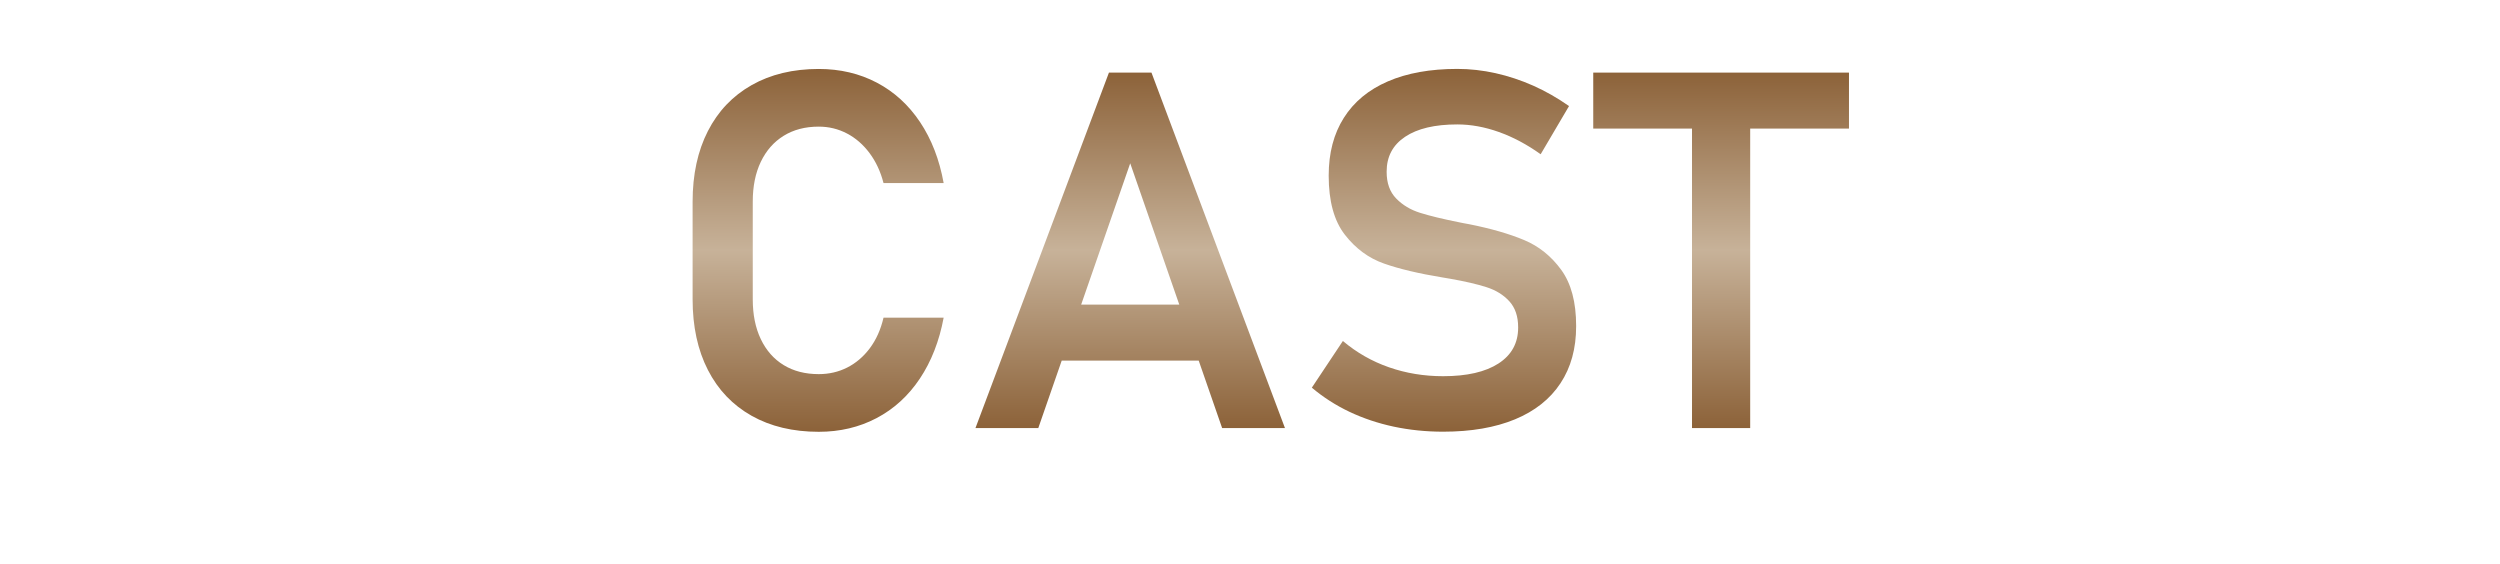
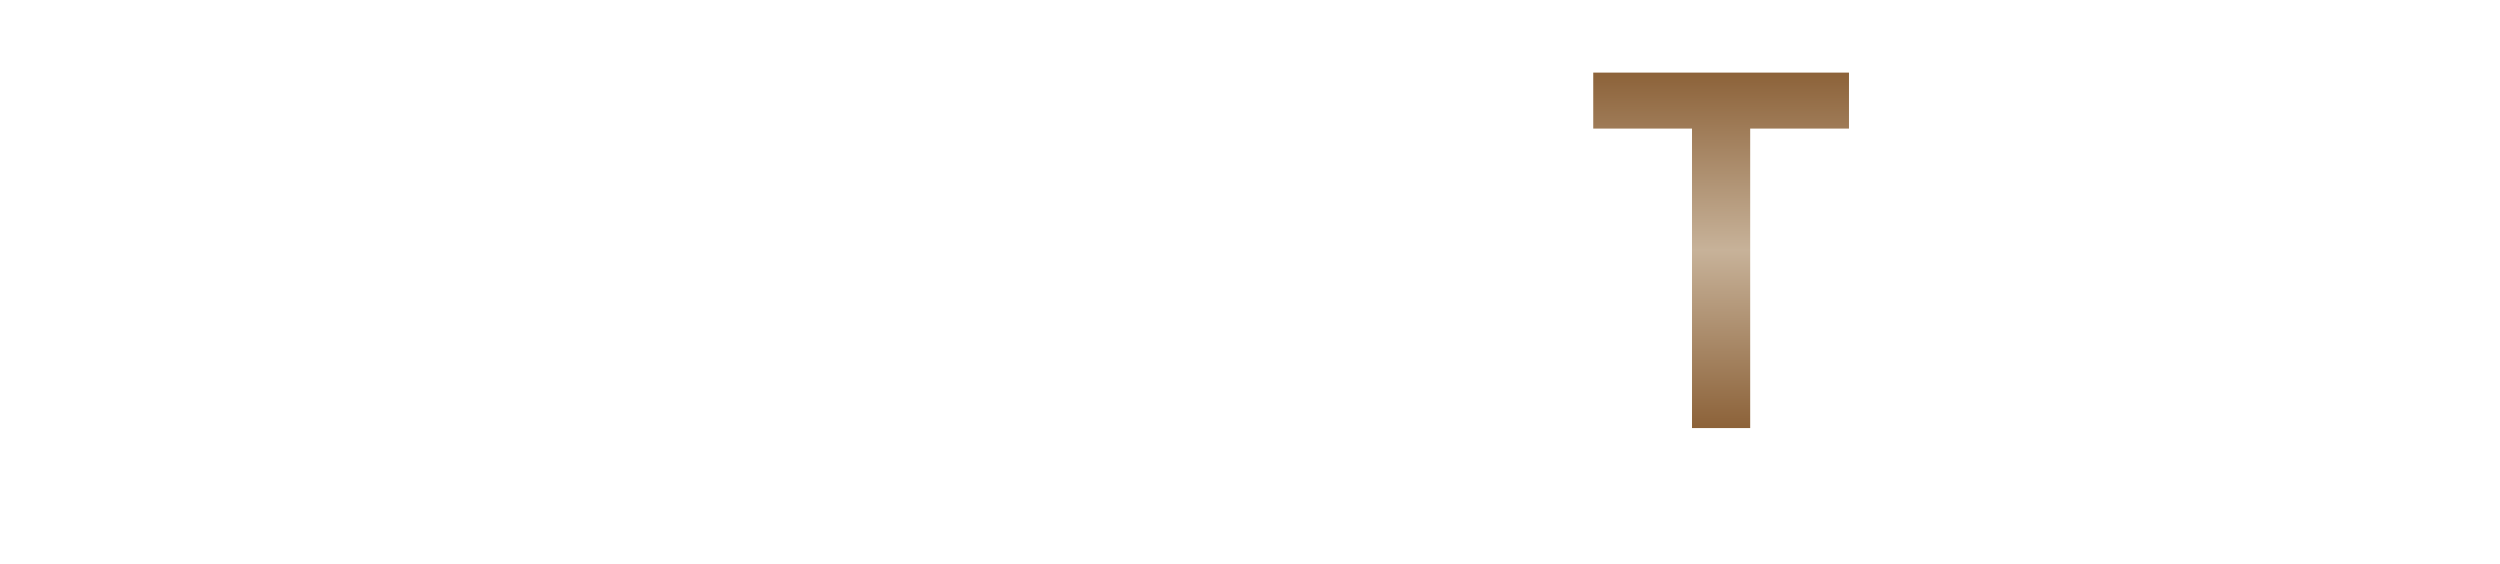
<svg xmlns="http://www.w3.org/2000/svg" version="1.1" x="0px" y="0px" viewBox="0 0 871.82 196.51" style="enable-background:new 0 0 871.82 196.51;" xml:space="preserve">
  <style type="text/css">
	.st0{fill:url(#SVGID_1_);stroke:#000000;stroke-miterlimit:10;}
	.st1{fill:url(#SVGID_00000111155476428615642150000002469249845763087033_);stroke:#000000;stroke-miterlimit:10;}
	.st2{fill:url(#SVGID_00000181784276927415294070000015008766583843816368_);stroke:#000000;stroke-miterlimit:10;}
	.st3{fill-rule:evenodd;clip-rule:evenodd;fill:#1A1A1A;}
	.st4{fill:#1A1A1A;}
	.st5{fill:#8C6239;}
	.st6{opacity:0.8;}
	.st7{fill:none;stroke:#A67C52;stroke-width:4;stroke-miterlimit:10;}
	.st8{fill:none;stroke:#A67C52;stroke-width:5;stroke-linecap:round;stroke-miterlimit:10;}
	.st9{fill:none;stroke:#A67C52;stroke-width:5;stroke-linecap:round;stroke-miterlimit:10;stroke-dasharray:7.984,14.971;}
	.st10{fill:none;stroke:#A67C52;stroke-width:5;stroke-linecap:round;stroke-miterlimit:10;stroke-dasharray:7.159,13.423;}
	.st11{fill:#A67C52;}
	.st12{fill:#FFFFFF;}
	.st13{fill:url(#SVGID_00000028292757763826711970000016421344421279789470_);}
	.st14{fill:url(#SVGID_00000136374189634362608380000015088241403728628362_);}
	.st15{fill:url(#SVGID_00000176733238547104884070000011229236921442407561_);}
	.st16{fill:url(#SVGID_00000175316600271716954080000016334256547126955170_);}
	.st17{fill:url(#SVGID_00000120559216242525022420000007907268322189275035_);}
	.st18{fill:url(#SVGID_00000168079039614815176250000007668540440985414061_);}
	.st19{fill:url(#SVGID_00000168087806820611202460000013351452059639141816_);}
	.st20{fill:url(#SVGID_00000049905828248227892710000007950255071506039197_);}
	.st21{fill:url(#SVGID_00000161604725186252663570000001456216115359605651_);}
	.st22{fill:url(#SVGID_00000054253426505452464760000002246390824344867748_);}
	.st23{fill:url(#SVGID_00000132778874884323521060000006663419533172757152_);}
	.st24{fill:url(#SVGID_00000145059888168548368740000012894318853771686076_);}
	.st25{fill:url(#SVGID_00000106112130122878864200000004551211806995768987_);}
	.st26{fill:url(#SVGID_00000146493733214474468820000013945035464009565101_);}
	.st27{fill:url(#SVGID_00000049935479099898515160000000330096672484744586_);}
	.st28{fill:url(#SVGID_00000152945292975347768790000001448037539479522223_);}
	.st29{fill:url(#SVGID_00000041290973109973849580000016215247329098677380_);}
	.st30{fill:url(#SVGID_00000150093352631298905860000005360153009417400710_);}
	.st31{fill:url(#SVGID_00000087377112817993638150000007181819019734845067_);}
	.st32{fill:url(#SVGID_00000001637641515161501730000007039518457170360501_);}
	.st33{fill:url(#SVGID_00000041996818465101166620000007098140010525350564_);}
	.st34{fill:url(#SVGID_00000072985599322813823930000001195320262727553427_);}
	.st35{fill:url(#SVGID_00000055689029902661244620000001187900216442087071_);}
</style>
  <g id="レイヤー_2">
</g>
  <g id="レイヤー_1">
    <g>
      <linearGradient id="SVGID_1_" gradientUnits="userSpaceOnUse" x1="285.307" y1="150.561" x2="285.307" y2="24.043">
        <stop offset="0" style="stop-color:#8C6239" />
        <stop offset="0.5" style="stop-color:#C7B299" />
        <stop offset="1" style="stop-color:#8C6239" />
      </linearGradient>
-       <path style="fill:url(#SVGID_1_);" d="M265.31,56.44c1.88-3.92,4.53-6.95,7.97-9.08c3.44-2.13,7.52-3.2,12.23-3.2    c3.52,0,6.81,0.8,9.85,2.39c3.04,1.59,5.67,3.88,7.89,6.86c2.22,2.98,3.84,6.47,4.86,10.44h20.97    c-1.48-8.18-4.22-15.27-8.23-21.27S311.82,32,305.77,28.82c-6.05-3.18-12.8-4.77-20.25-4.77c-8.98,0-16.78,1.88-23.4,5.63    s-11.71,9.09-15.26,16.03c-3.55,6.94-5.33,15.15-5.33,24.64v34.02c0,9.49,1.78,17.71,5.33,24.64c3.55,6.94,8.64,12.26,15.26,15.99    c6.62,3.72,14.42,5.58,23.4,5.58c7.39,0,14.11-1.59,20.16-4.77c6.05-3.18,11.08-7.77,15.09-13.77c4.01-6,6.78-13.09,8.31-21.27    h-20.97c-0.97,4.15-2.56,7.7-4.77,10.66c-2.22,2.96-4.85,5.2-7.89,6.74c-3.04,1.54-6.35,2.3-9.93,2.3c-4.72,0-8.8-1.05-12.23-3.15    c-3.44-2.1-6.1-5.12-7.97-9.04c-1.88-3.92-2.81-8.55-2.81-13.9V70.34C262.5,64.99,263.44,60.36,265.31,56.44z" />
      <linearGradient id="SVGID_00000062884612609609735840000015239478038960587904_" gradientUnits="userSpaceOnUse" x1="394.136" y1="149.282" x2="394.136" y2="25.321">
        <stop offset="0" style="stop-color:#8C6239" />
        <stop offset="0.5" style="stop-color:#C7B299" />
        <stop offset="1" style="stop-color:#8C6239" />
      </linearGradient>
-       <path style="fill:url(#SVGID_00000062884612609609735840000015239478038960587904_);" d="M386.72,25.32l-46.55,123.96h21.91    l8.17-23.53h47.77l8.17,23.53h21.91L401.55,25.32H386.72z M377.03,106.23l17.11-49.28l17.11,49.28H377.03z" />
      <linearGradient id="SVGID_00000004532499634657180700000013424028979502987953_" gradientUnits="userSpaceOnUse" x1="503.561" y1="150.561" x2="503.561" y2="24.043">
        <stop offset="0" style="stop-color:#8C6239" />
        <stop offset="0.5" style="stop-color:#C7B299" />
        <stop offset="1" style="stop-color:#8C6239" />
      </linearGradient>
-       <path style="fill:url(#SVGID_00000004532499634657180700000013424028979502987953_);" d="M531.52,83.72    c-5.14-2.16-11.55-4.01-19.22-5.54c-0.29-0.06-0.6-0.11-0.94-0.17c-0.34-0.06-0.65-0.11-0.94-0.17c-0.23-0.06-0.44-0.1-0.64-0.13    c-0.2-0.03-0.41-0.07-0.64-0.13c-5.97-1.19-10.61-2.32-13.94-3.37c-3.33-1.05-6.1-2.71-8.31-4.99c-2.22-2.27-3.33-5.37-3.33-9.29    v-0.08c0-5.23,2.14-9.28,6.44-12.15c4.29-2.87,10.36-4.31,18.2-4.31c4.72,0,9.55,0.88,14.49,2.64c4.94,1.76,9.8,4.35,14.58,7.76    l9.89-16.8c-4.04-2.84-8.2-5.21-12.49-7.12c-4.29-1.9-8.67-3.35-13.13-4.35c-4.46-0.99-8.91-1.49-13.34-1.49    c-9.43,0-17.51,1.45-24.21,4.35c-6.71,2.9-11.82,7.13-15.35,12.7c-3.53,5.57-5.29,12.28-5.29,20.12v0.09    c0,8.87,1.88,15.72,5.63,20.55s8.3,8.18,13.64,10.06c5.34,1.88,12.16,3.5,20.46,4.86l1.54,0.26c0.17,0.06,0.34,0.09,0.51,0.09    c0.17,0,0.34,0.03,0.51,0.08c5.17,0.91,9.41,1.89,12.7,2.94c3.3,1.05,5.97,2.7,8.01,4.94c2.05,2.25,3.07,5.27,3.07,9.08v0.08    c0,5.4-2.29,9.58-6.86,12.53c-4.58,2.96-11.01,4.43-19.31,4.43c-6.65,0-12.95-1.04-18.88-3.11c-5.94-2.07-11.3-5.13-16.07-9.17    l-10.83,16.28c3.98,3.35,8.37,6.17,13.17,8.44c4.8,2.27,9.95,3.99,15.43,5.16c5.48,1.16,11.21,1.75,17.18,1.75    c9.78,0,18.13-1.44,25.07-4.31c6.93-2.87,12.22-7.06,15.86-12.58c3.64-5.51,5.46-12.13,5.46-19.86v-0.17    c0-8.24-1.73-14.75-5.2-19.52S536.67,85.88,531.52,83.72z" />
      <linearGradient id="SVGID_00000031885973947385440510000009722665427843907999_" gradientUnits="userSpaceOnUse" x1="600.198" y1="149.282" x2="600.198" y2="25.321">
        <stop offset="0" style="stop-color:#8C6239" />
        <stop offset="0.5" style="stop-color:#C7B299" />
        <stop offset="1" style="stop-color:#8C6239" />
      </linearGradient>
      <polygon style="fill:url(#SVGID_00000031885973947385440510000009722665427843907999_);" points="644.79,25.32 555.61,25.32     555.61,44.84 590.05,44.84 590.05,149.28 610.34,149.28 610.34,44.84 644.79,44.84   " />
    </g>
  </g>
  <g id="レイヤー_3">
</g>
</svg>